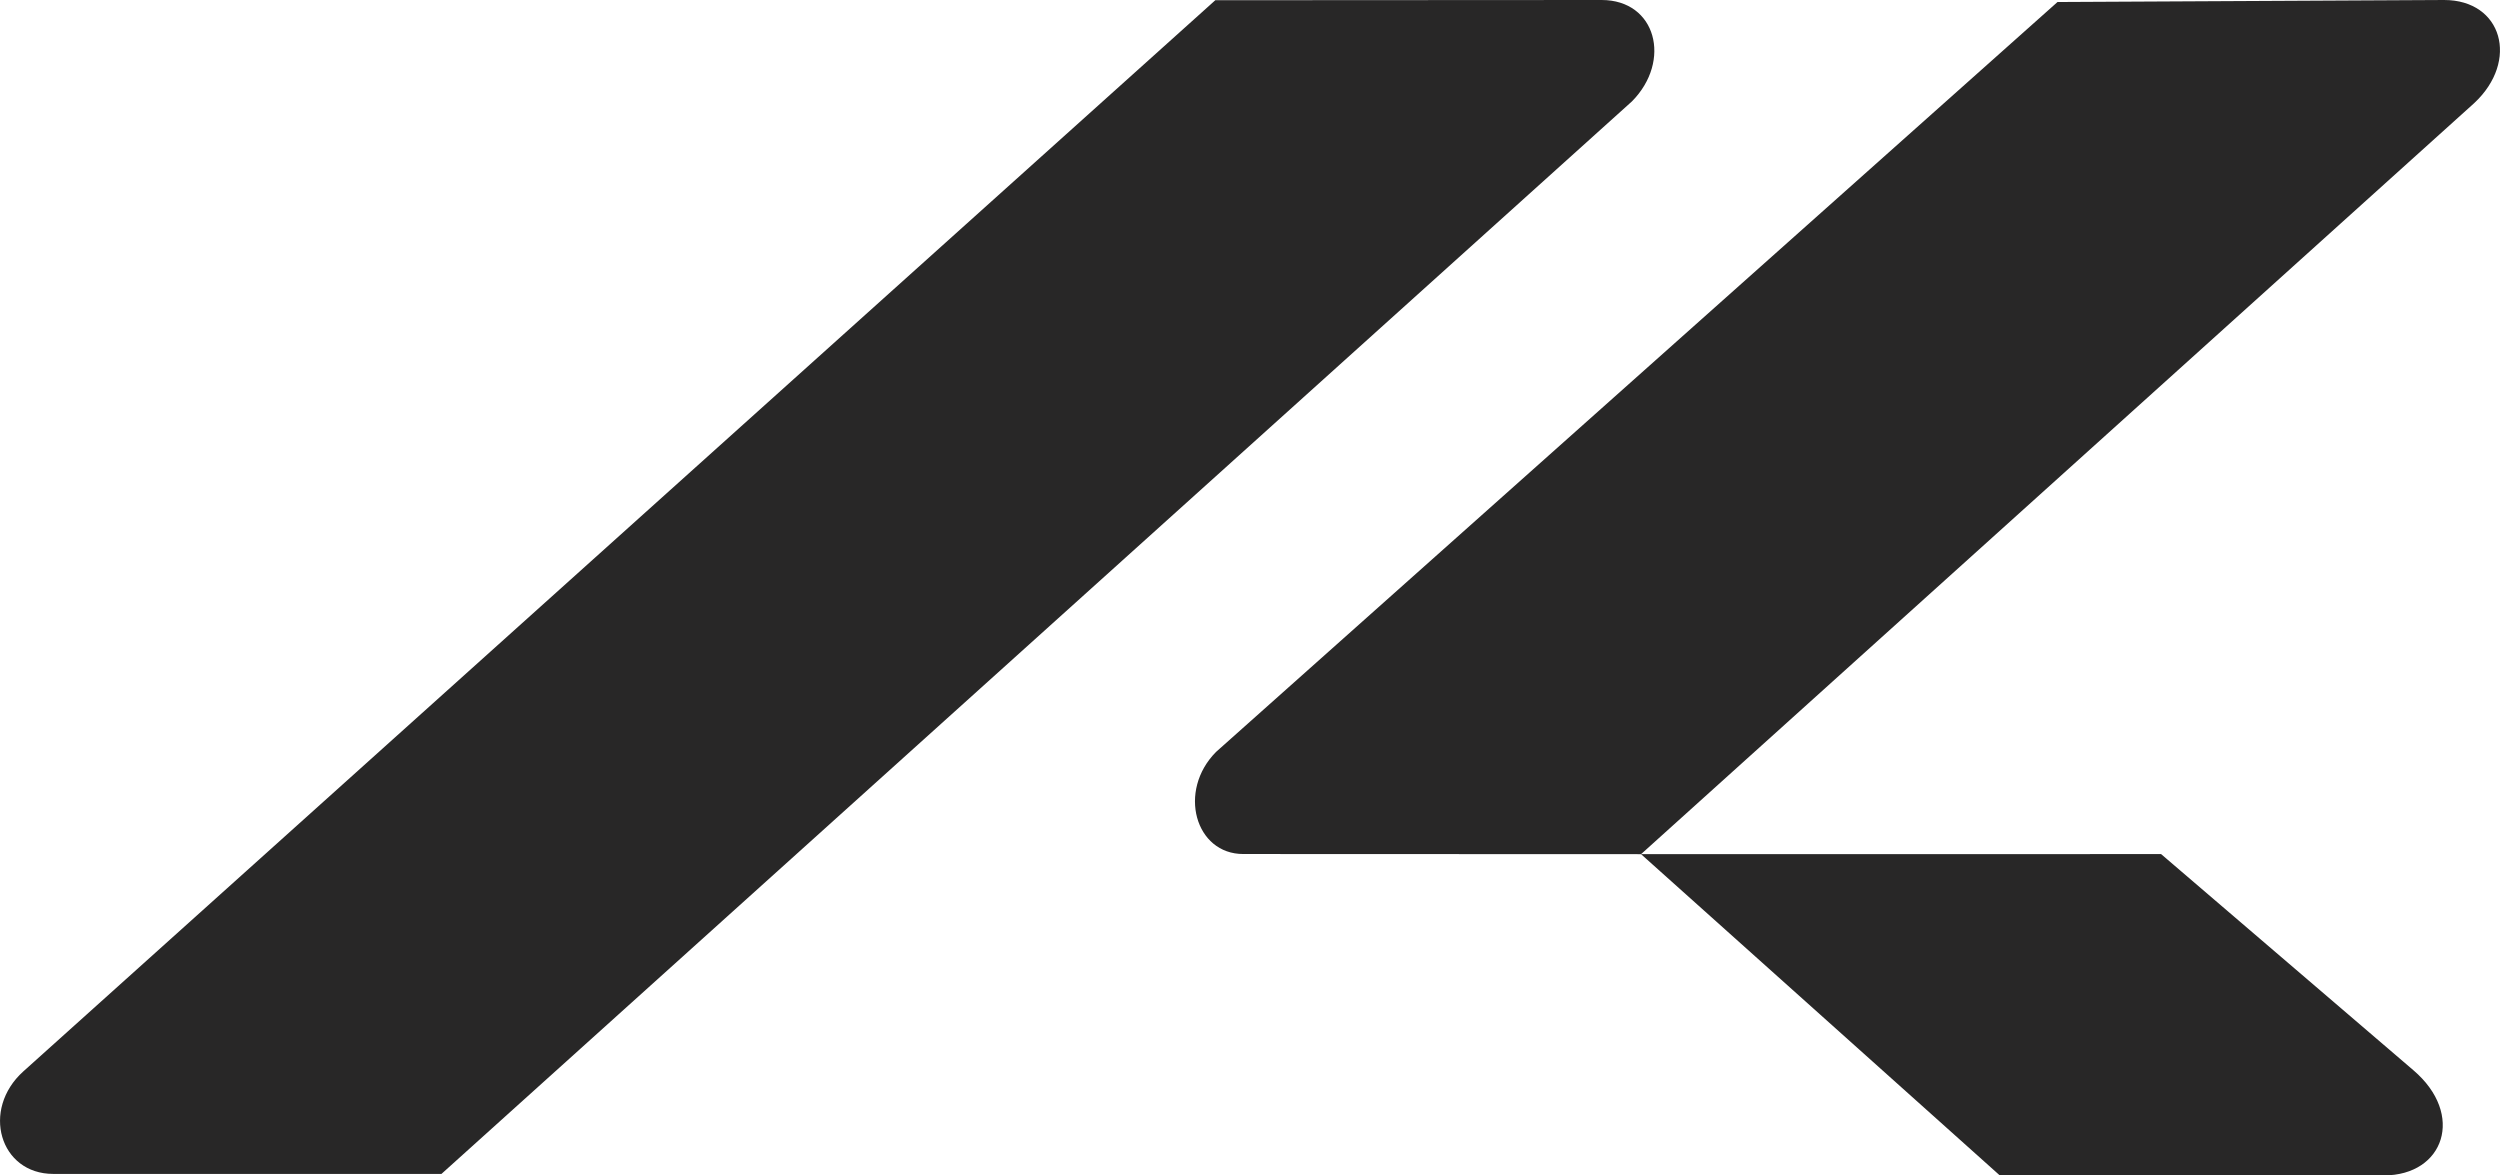
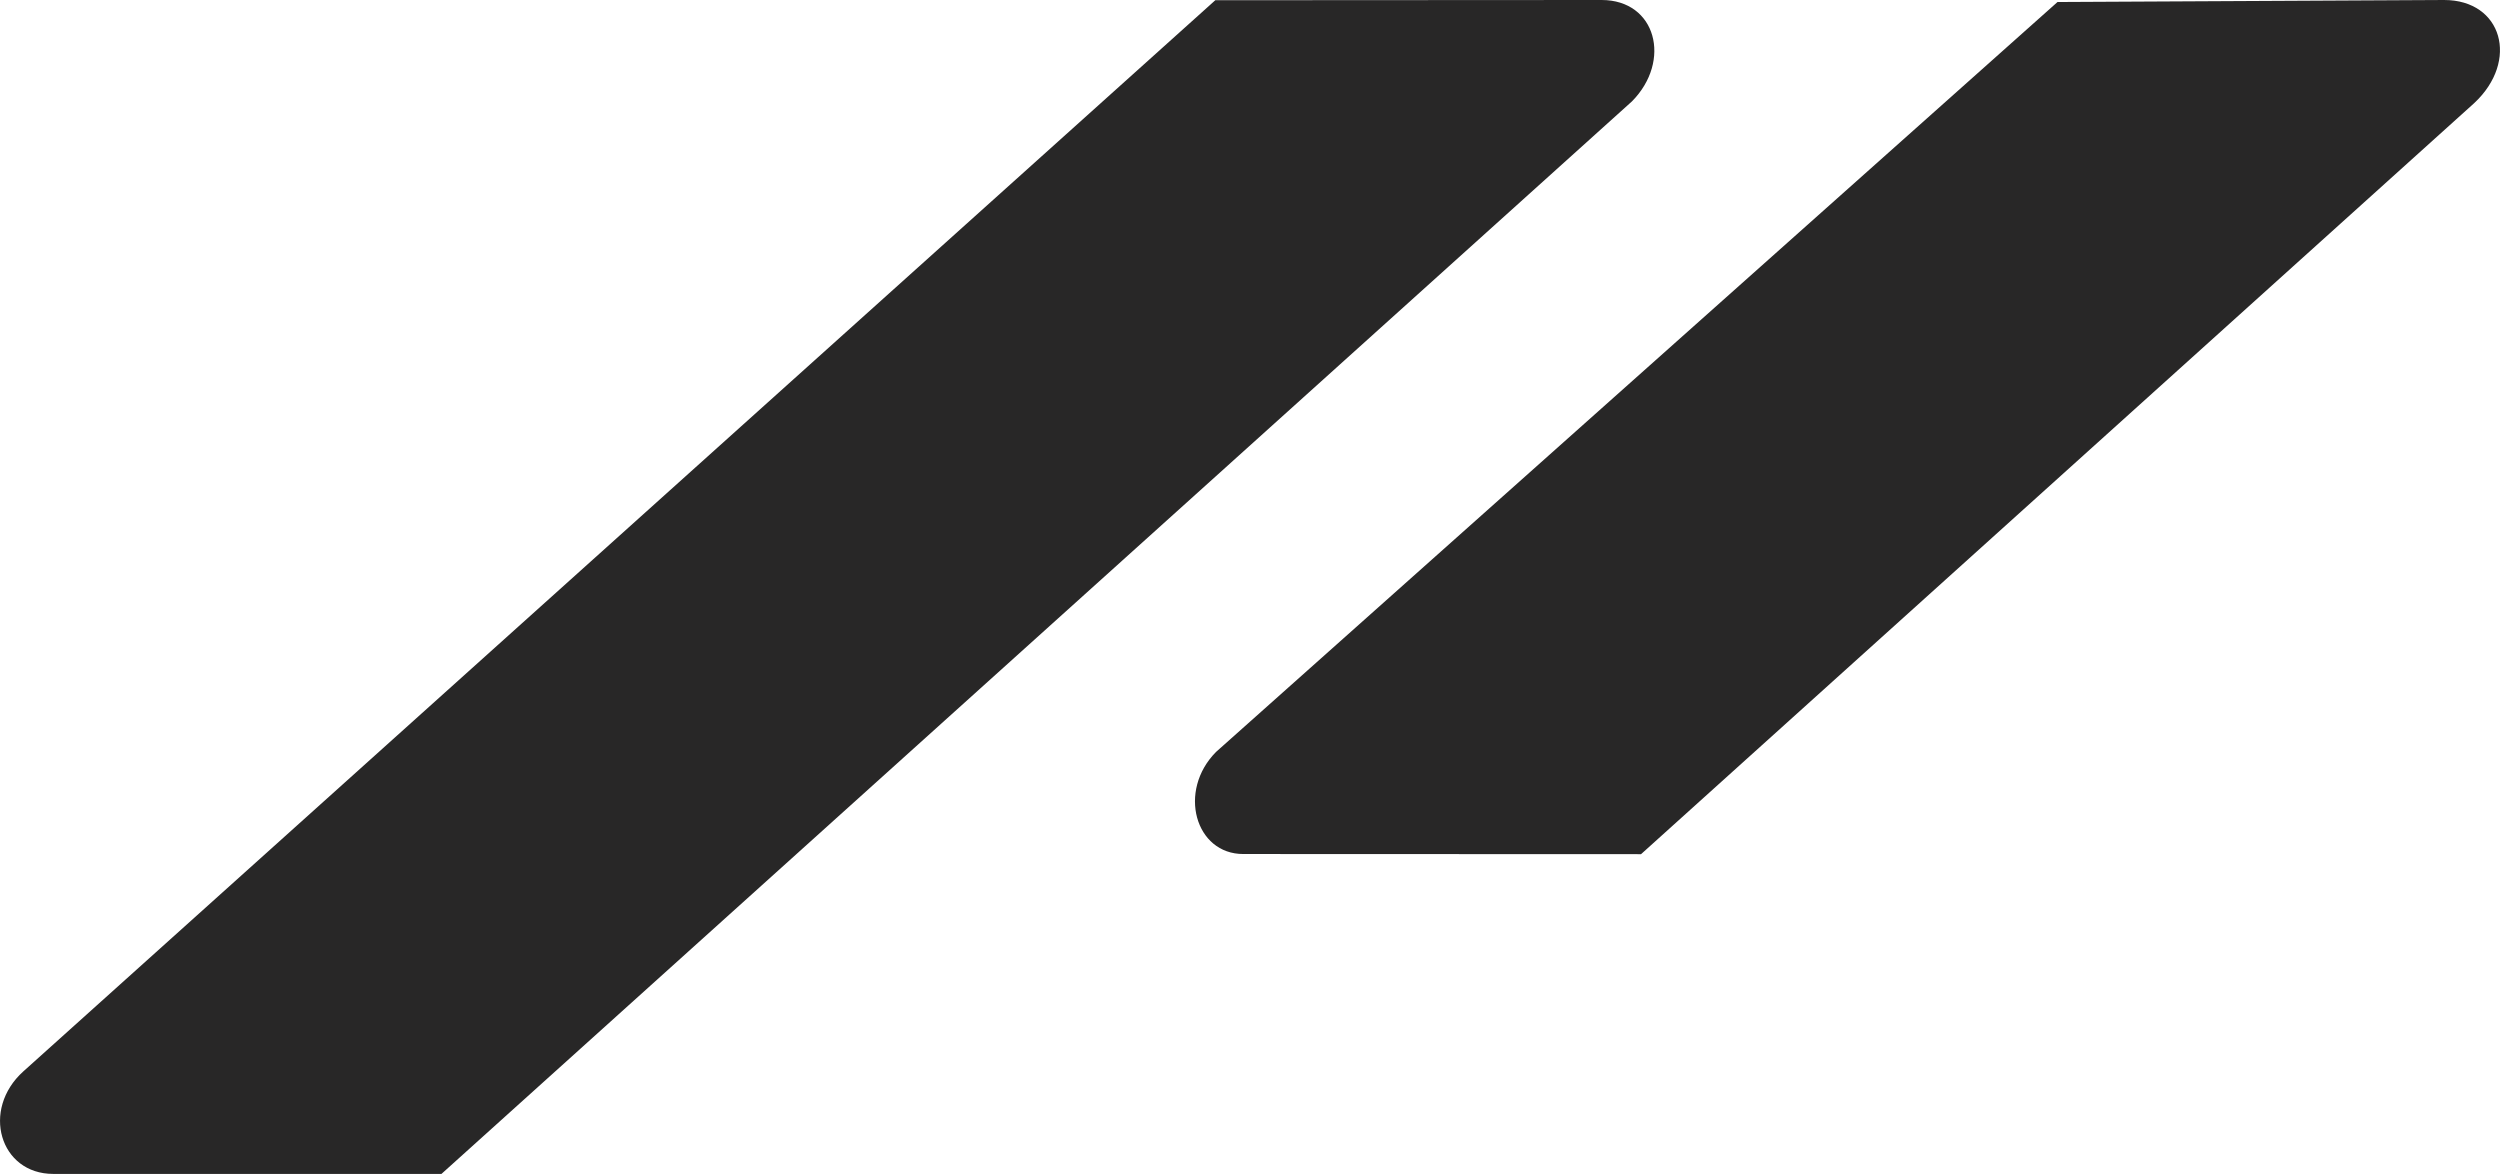
<svg xmlns="http://www.w3.org/2000/svg" version="1.1" id="Ebene_1" x="0px" y="0px" viewBox="0 0 334.01 157.03" style="enable-background:new 0 0 334.01 157.03;" xml:space="preserve">
  <style type="text/css">
	.st0{fill:#282727;}
</style>
  <g>
    <path class="st0" d="M326.54,0c7.78,0,10.08,8.14,4.02,13.78L219.25,114.12l-53.13-0.02c-6.44,0.02-8.83-8.44-3.64-13.65   L274.89,0.27L326.54,0z" />
    <path class="st0" d="M213.98,0c7.3,0,9.4,8.14,4.06,13.54L58.98,156.84l-51.86,0c-7.17,0-9.67-8.6-4-13.7L162.37,0.03L213.98,0z" />
-     <path class="st0" d="M288.73,114.11l33.71,28.88c6.93,5.92,4.1,14.05-3.95,14.05h-51.31l-47.93-42.92L288.73,114.11z" />
  </g>
</svg>